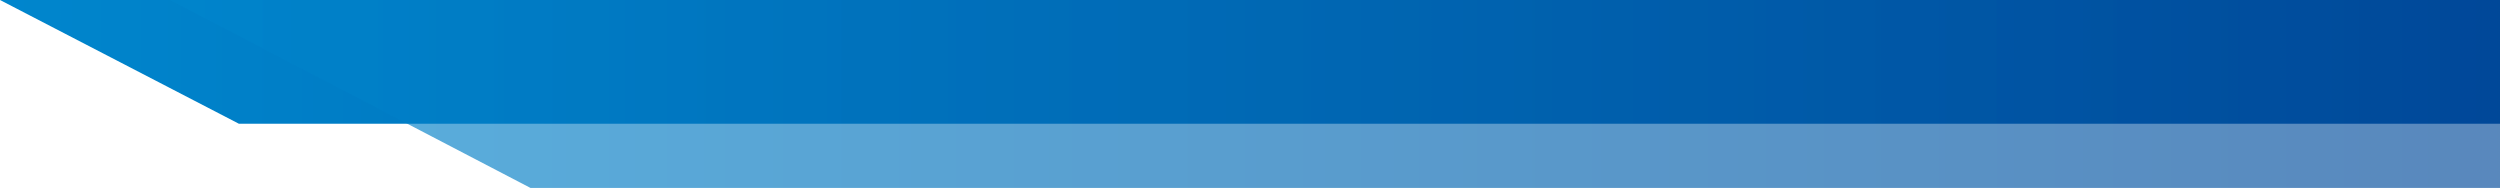
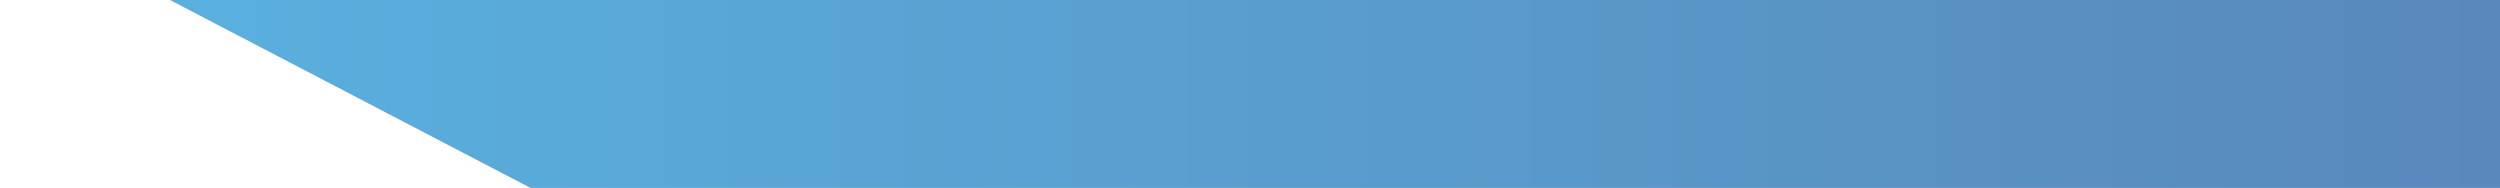
<svg xmlns="http://www.w3.org/2000/svg" version="1.1" x="0px" y="0px" width="931.3px" height="70px" viewBox="0 0 931.3 70" enable-background="new 0 0 931.3 70" xml:space="preserve">
  <defs>
</defs>
  <linearGradient id="SVGID_1_" gradientUnits="userSpaceOnUse" x1="0" y1="23.063" x2="931.309" y2="23.063">
    <stop offset="0" style="stop-color:#0086CD" />
    <stop offset="1" style="stop-color:#004899" />
  </linearGradient>
-   <polygon fill="url(#SVGID_1_)" points="89,46.1 931.3,46.1 931.3,0 0,0 " />
  <linearGradient id="SVGID_2_" gradientUnits="userSpaceOnUse" x1="63.333" y1="35" x2="931.309" y2="35">
    <stop offset="0" style="stop-color:#0086CD" />
    <stop offset="1" style="stop-color:#004899" />
  </linearGradient>
  <polygon opacity="0.65" fill="url(#SVGID_2_)" points="197.6,70 931.3,70 931.3,0 63.3,0 " />
</svg>